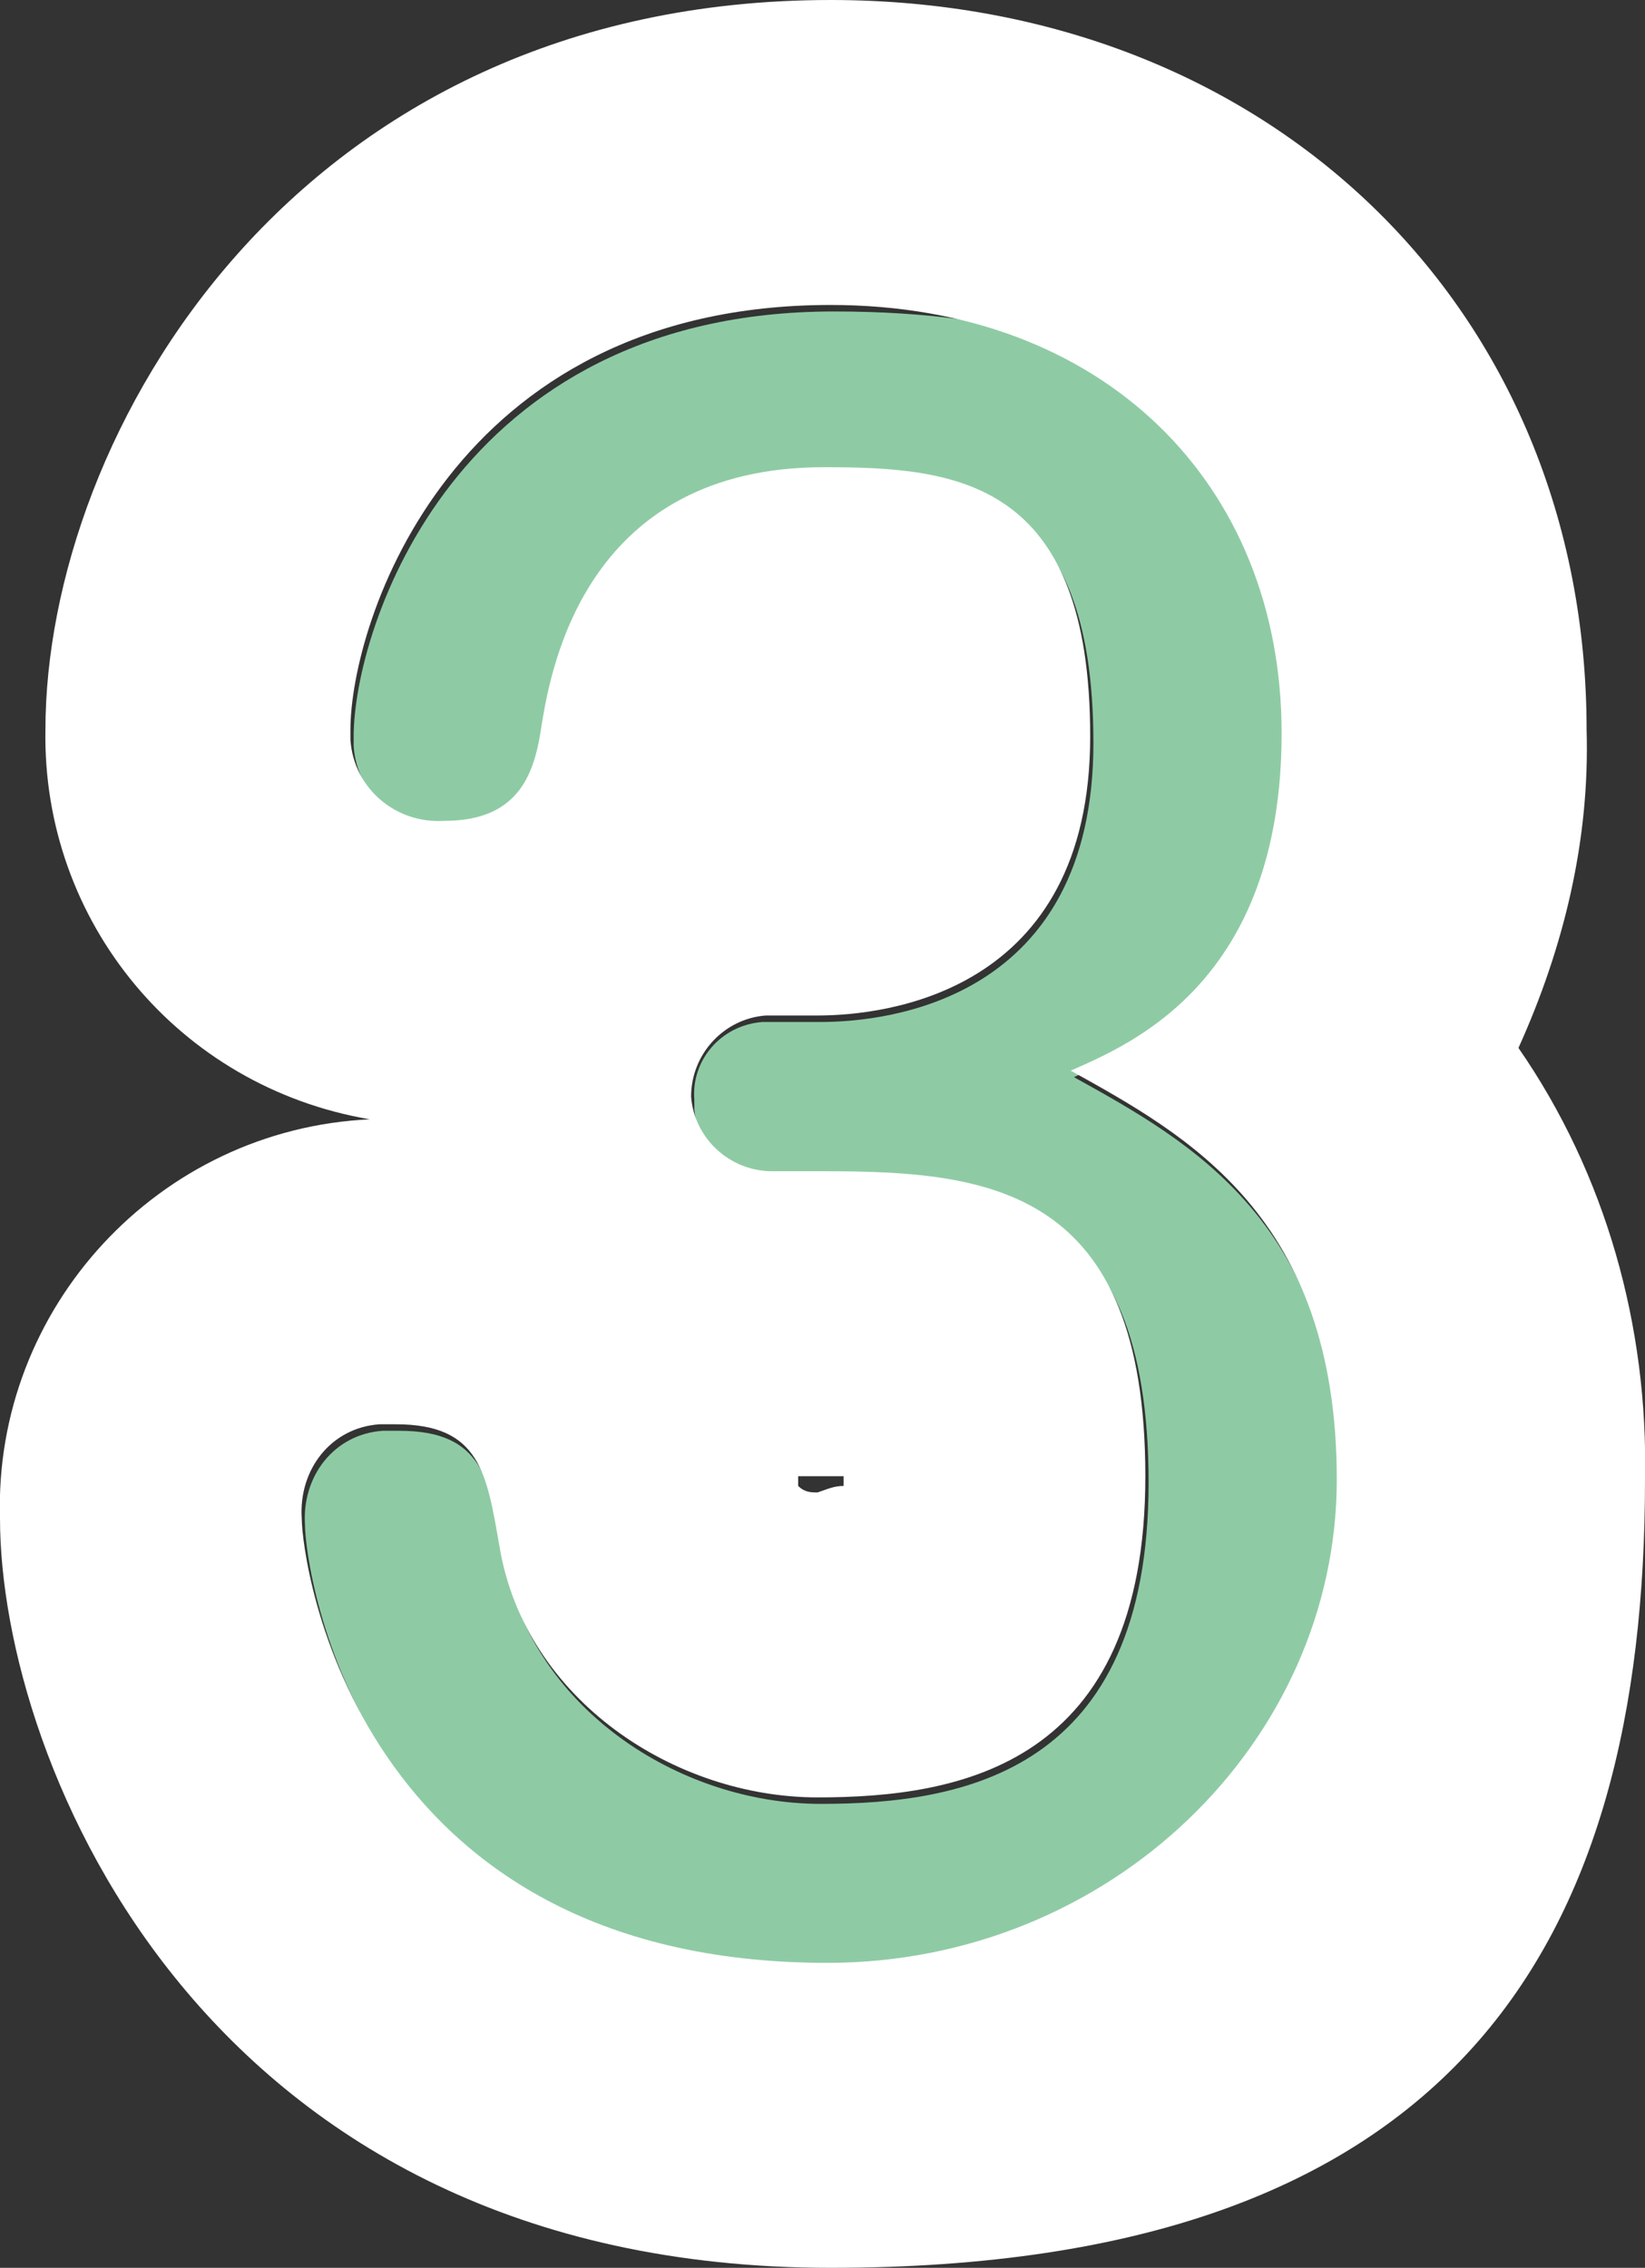
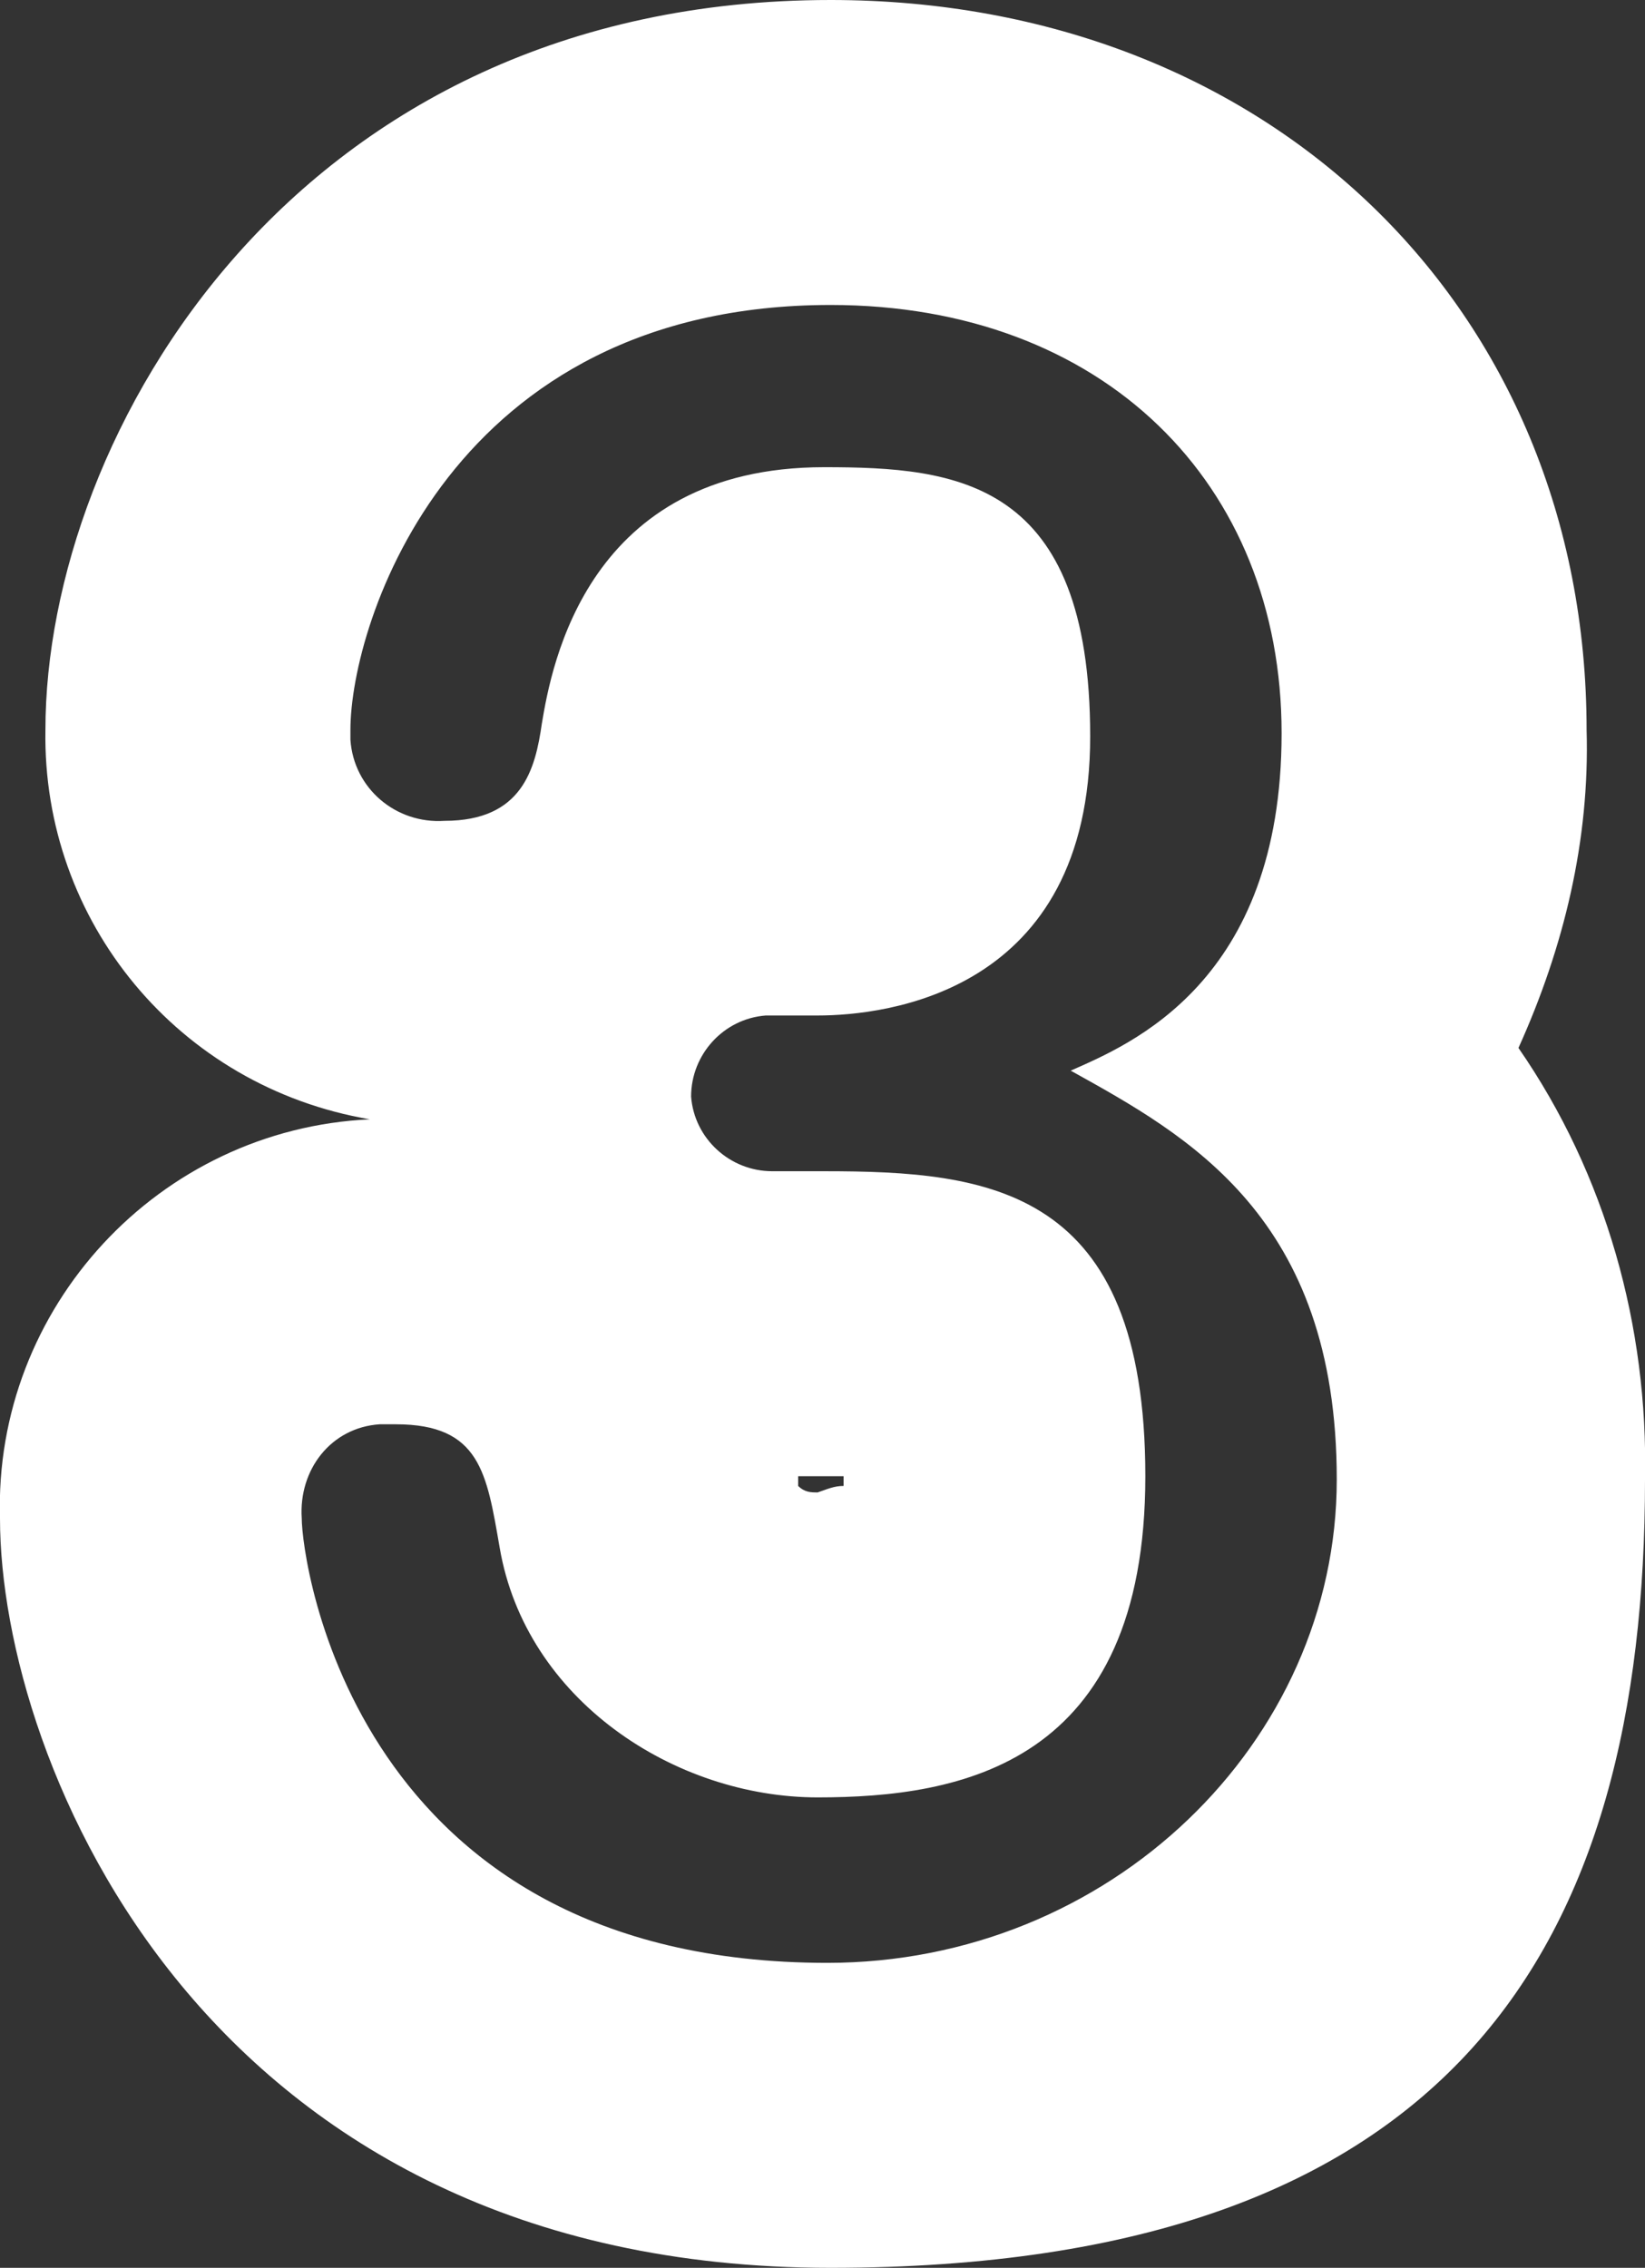
<svg xmlns="http://www.w3.org/2000/svg" id="num3" version="1.1" viewBox="0 0 50.7 69.9">
  <rect x="0" y="0" width="50.7" height="69.9" fill="#333333" stroke="none" />
  <defs>
    <style>
      .cls-1 {
        fill: #8ecba4;
      }

      .cls-1, .cls-2 {
        stroke-width: 0px;
      }

      .cls-2 {
        fill: #fff;
      }
    </style>
  </defs>
-   <path class="cls-1" d="M23.9,36.2c-1.2.1-2.4-.8-2.5-2,0-.1,0-.2,0-.3-.1-1.2.8-2.3,2.1-2.4.1,0,.3,0,.4,0h1.4c2.1,0,8.4-.7,8.4-8.6s-4.1-8.3-8.2-8.3c-7.3,0-8.4,6.1-8.7,7.9-.2,1.4-.6,3-3,3-1.5.1-2.8-1-2.9-2.5,0-.1,0-.2,0-.3,0-3.3,3.1-13.1,14.8-13.1s13.9,5.5,13.9,13.2-4.7,9.6-6.5,10.4c3.6,2,8.2,4.5,8.2,12.6s-7,14.9-15.7,14.9c-14.6,0-16.2-12.4-16.2-13.7-.1-1.5.9-2.8,2.4-2.9.2,0,.3,0,.5,0,2.6,0,2.8,1.5,3.2,3.8.8,4.7,5.4,7.7,9.8,7.7s10.1-1,10.1-9.9-4.8-9.4-9.9-9.4h-1.7Z" />
  <path class="cls-2" d="M25.6,9.4c8.4,0,13.9,5.5,13.9,13.2s-4.7,9.6-6.5,10.4c3.6,2,8.2,4.5,8.2,12.6s-7,14.9-15.7,14.9c-14.6,0-16.2-12.4-16.2-13.7-.1-1.5.9-2.8,2.4-2.9.2,0,.3,0,.5,0,2.6,0,2.8,1.5,3.2,3.8.8,4.7,5.4,7.7,9.8,7.7s10.1-1,10.1-9.9-4.8-9.4-9.9-9.4h-1.6c-1.3,0-2.4-1-2.5-2.3,0-1.3,1-2.4,2.3-2.5,0,0,.1,0,.2,0h1.4c2.1,0,8.4-.7,8.4-8.6s-4.1-8.3-8.2-8.3c-7.3,0-8.4,6.1-8.7,7.9-.2,1.4-.6,3-3,3-1.5.1-2.8-1-2.9-2.5,0-.1,0-.2,0-.3,0-3.3,3.1-13.1,14.8-13.1M25.6,0C9.1,0,1.4,13.4,1.4,22.5c-.1,5.9,4.1,11,10,12-6.5.3-11.6,5.8-11.4,12.3,0,7.5,6.3,23.1,25.6,23.1s25.1-10,25.1-24.3c.1-4.7-1.2-9.4-3.9-13.3,1.4-3.1,2.2-6.4,2.1-9.8,0-13-9.8-22.5-23.3-22.5ZM24.6,45.5h.9c.2,0,.3,0,.5,0v.3c-.3,0-.5.1-.8.2-.2,0-.4,0-.6-.2,0,0,0-.2,0-.3h0Z" />
</svg>